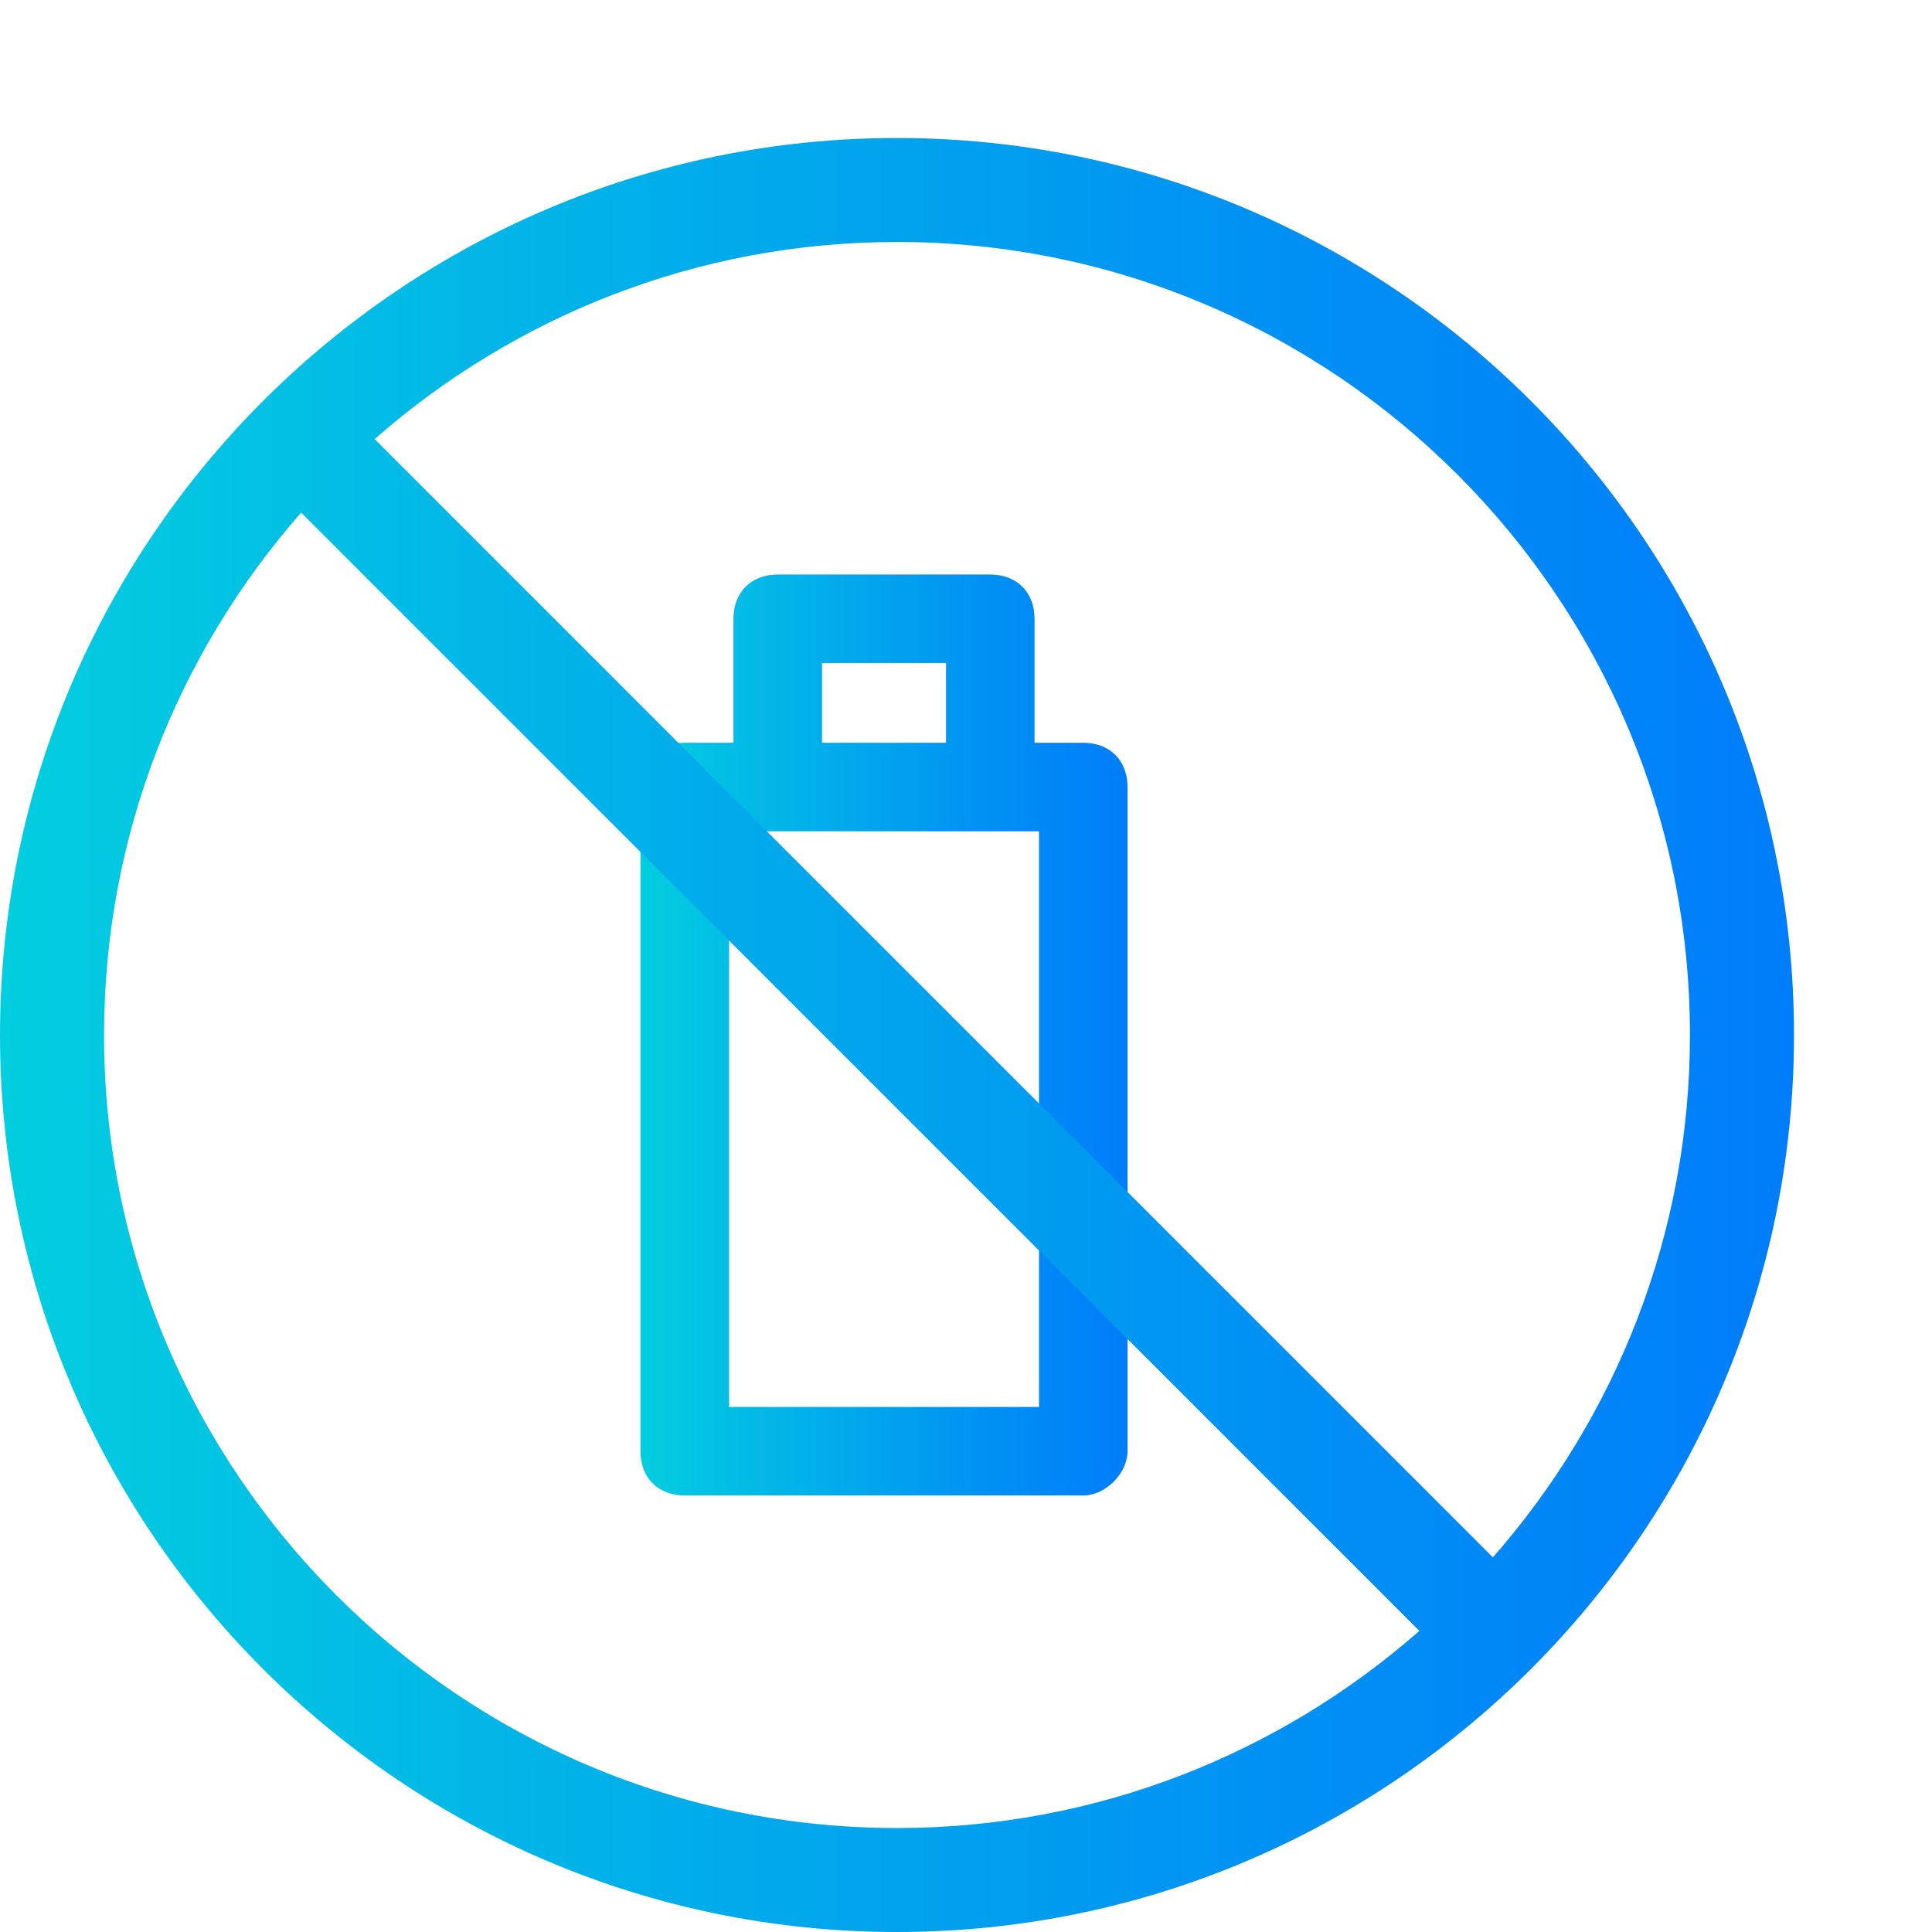
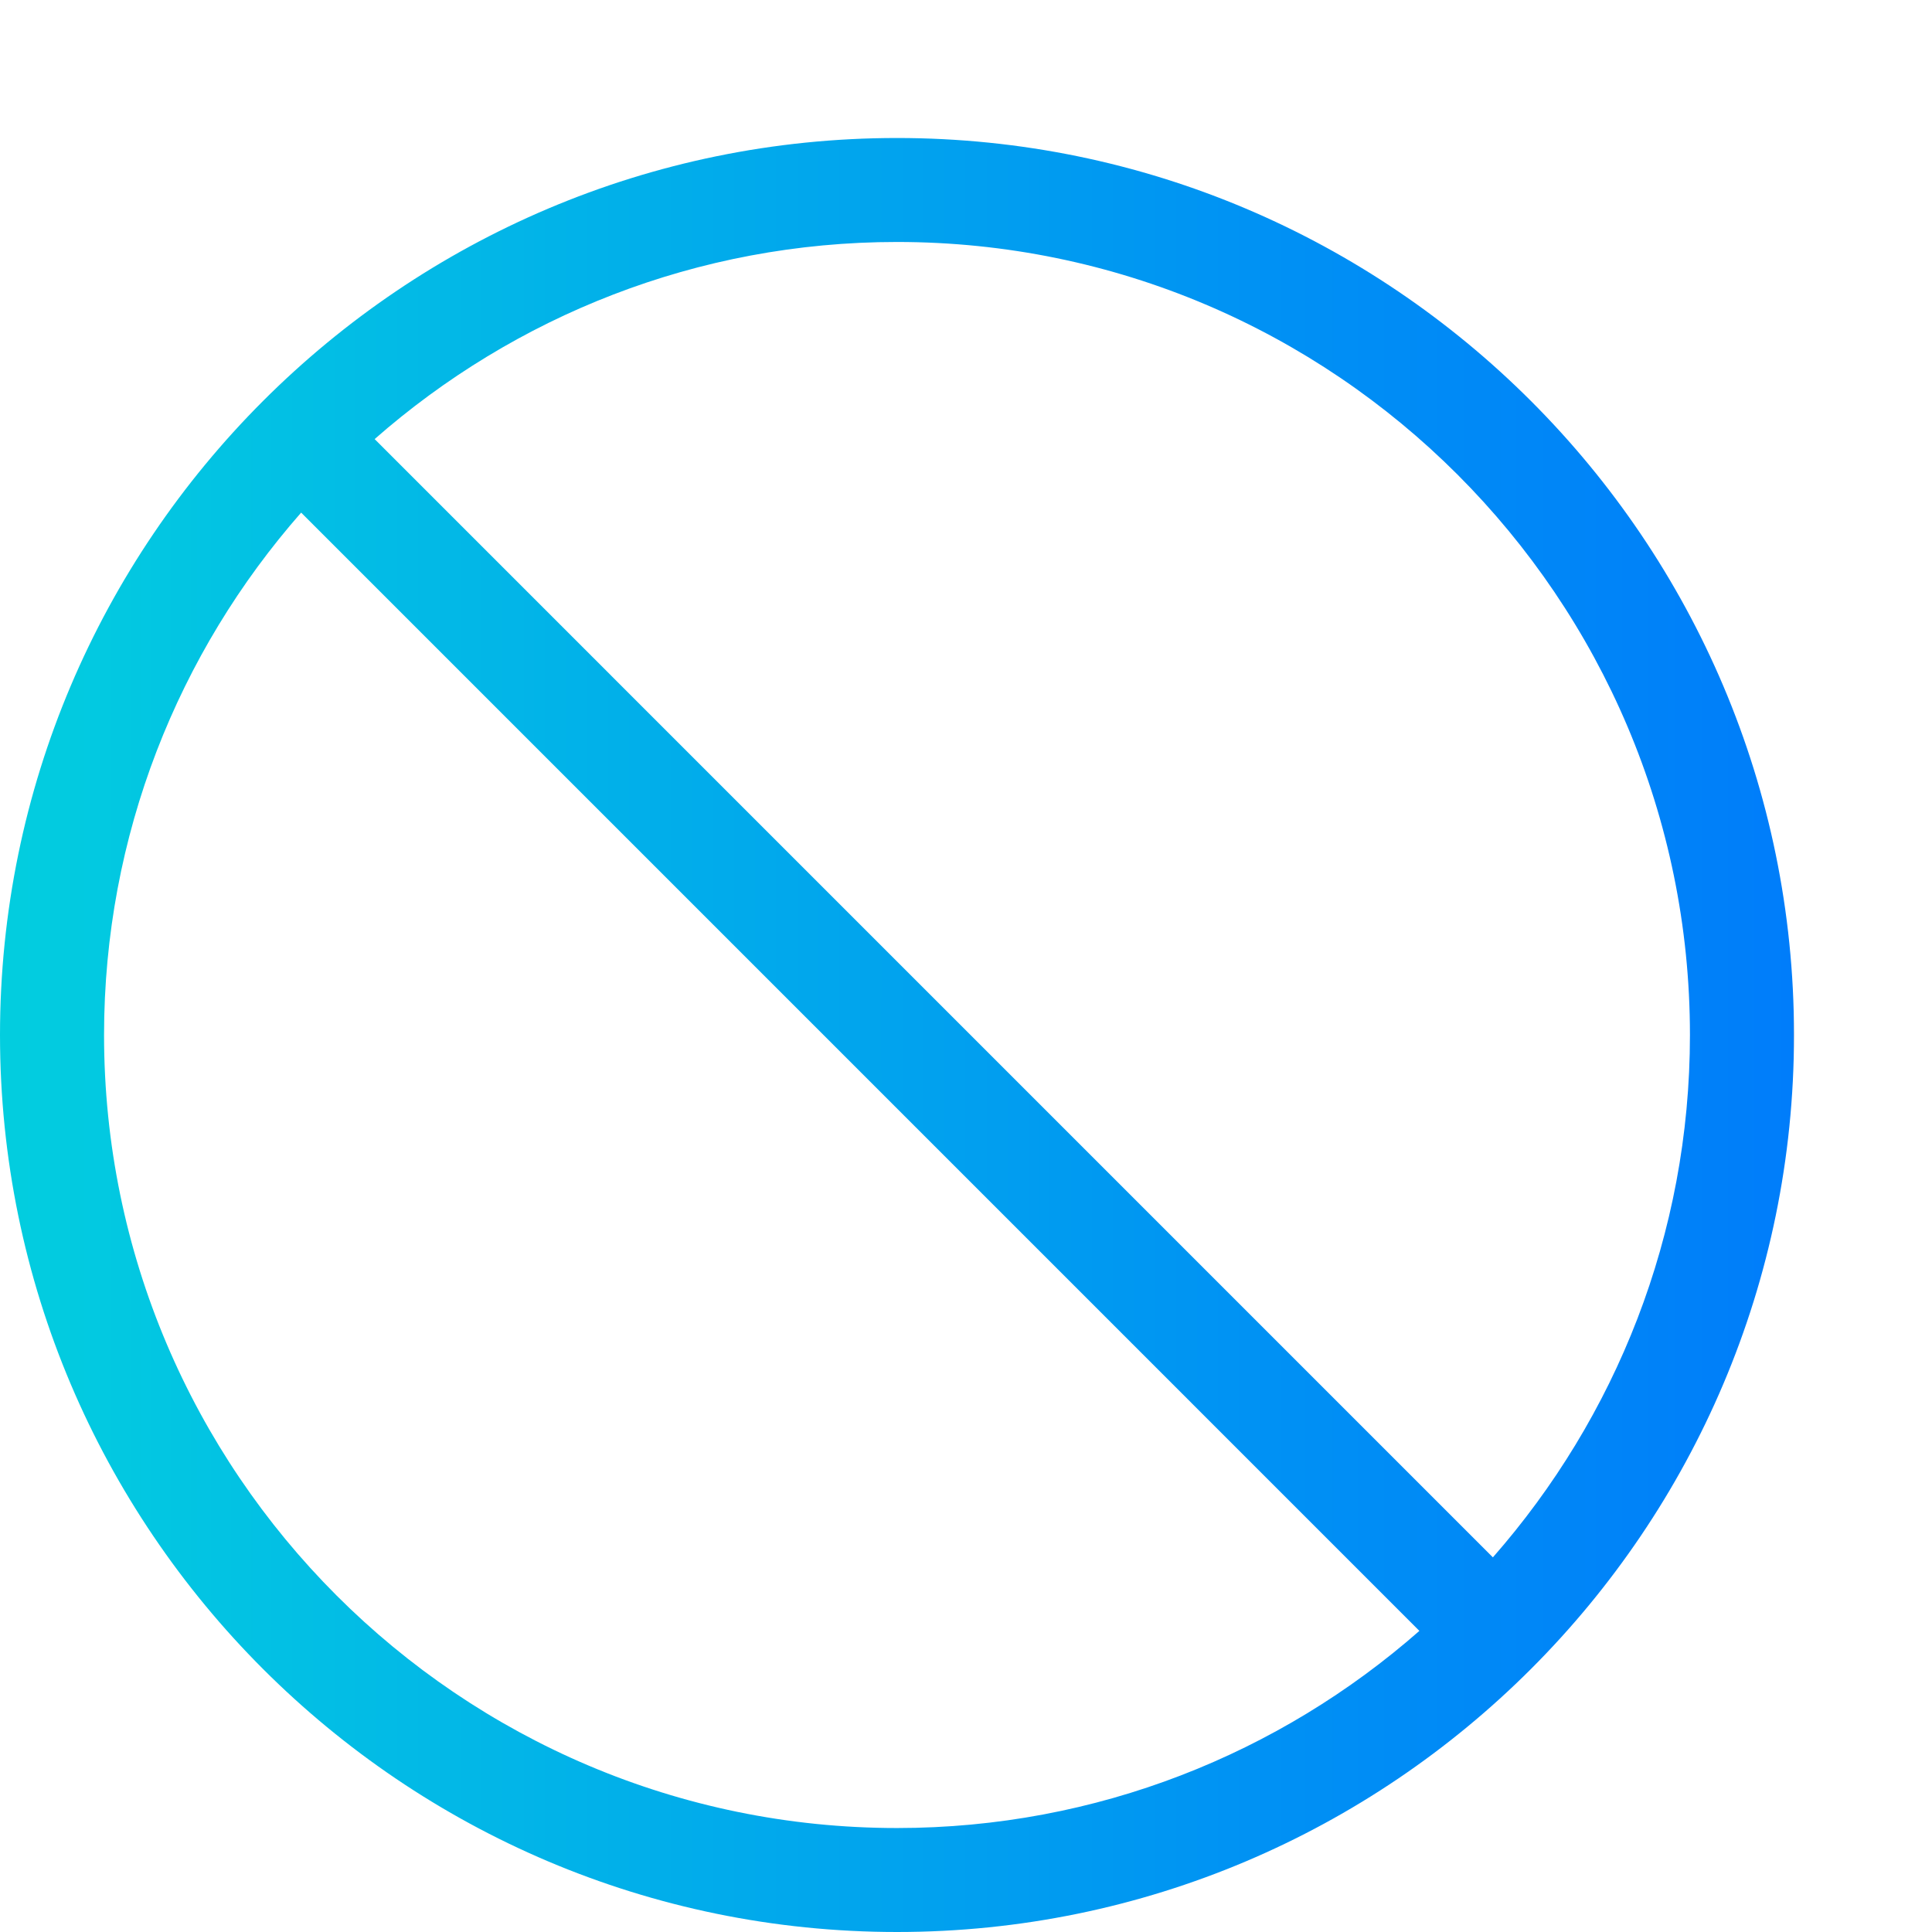
<svg xmlns="http://www.w3.org/2000/svg" version="1.1" id="Layer_1" x="0px" y="0px" width="70px" height="70px" viewBox="0 0 70 70" enable-background="new 0 0 70 70" xml:space="preserve">
  <g>
    <linearGradient id="SVGID_1_" gradientUnits="userSpaceOnUse" x1="23.203" y1="37.5" x2="40.852" y2="37.5">
      <stop offset="0" style="stop-color:#02CEDF" />
      <stop offset="0.157" style="stop-color:#02C0E4" />
      <stop offset="0.72" style="stop-color:#0090F4" />
      <stop offset="1" style="stop-color:#007DFA" />
      <stop offset="1" style="stop-color:#087CF2" />
      <stop offset="1" style="stop-color:#3378C8" />
      <stop offset="1" style="stop-color:#4477B8" />
    </linearGradient>
-     <path fill="url(#SVGID_1_)" d="M40.852,52.58V28.516c0-0.962-0.64-1.604-1.602-1.604h-1.766V22.42c0-0.963-0.641-1.604-1.604-1.604   h-7.7c-0.963,0-1.606,0.642-1.606,1.604v4.491h-1.765c-0.962,0-1.605,0.643-1.605,1.604V52.58c0,0.963,0.644,1.604,1.605,1.604   H39.25C40.051,54.185,40.852,53.383,40.852,52.58z M37.645,50.976H26.416V30.119h11.229V50.976z M29.784,24.023h4.492v2.888h-4.492   V24.023z" />
    <linearGradient id="SVGID_2_" gradientUnits="userSpaceOnUse" x1="0" y1="37.5" x2="65" y2="37.5">
      <stop offset="0" style="stop-color:#02CEDF" />
      <stop offset="0.157" style="stop-color:#02C0E4" />
      <stop offset="0.72" style="stop-color:#0090F4" />
      <stop offset="1" style="stop-color:#007DFA" />
      <stop offset="1" style="stop-color:#087CF2" />
      <stop offset="1" style="stop-color:#3378C8" />
      <stop offset="1" style="stop-color:#4477B8" />
    </linearGradient>
    <path fill="url(#SVGID_2_)" d="M32.5,5C14.578,5,0,19.579,0,37.5C0,55.42,14.578,70,32.5,70S65,55.42,65,37.5   C65,19.579,50.422,5,32.5,5z M61.23,37.5c0,7.245-2.699,13.867-7.14,18.926L13.574,15.909c5.059-4.44,11.681-7.142,18.926-7.142   C48.342,8.768,61.23,21.656,61.23,37.5z M3.77,37.5c0-7.245,2.699-13.867,7.141-18.927L51.427,59.09   c-5.058,4.441-11.681,7.143-18.927,7.143C16.658,66.232,3.77,53.343,3.77,37.5z" />
  </g>
</svg>